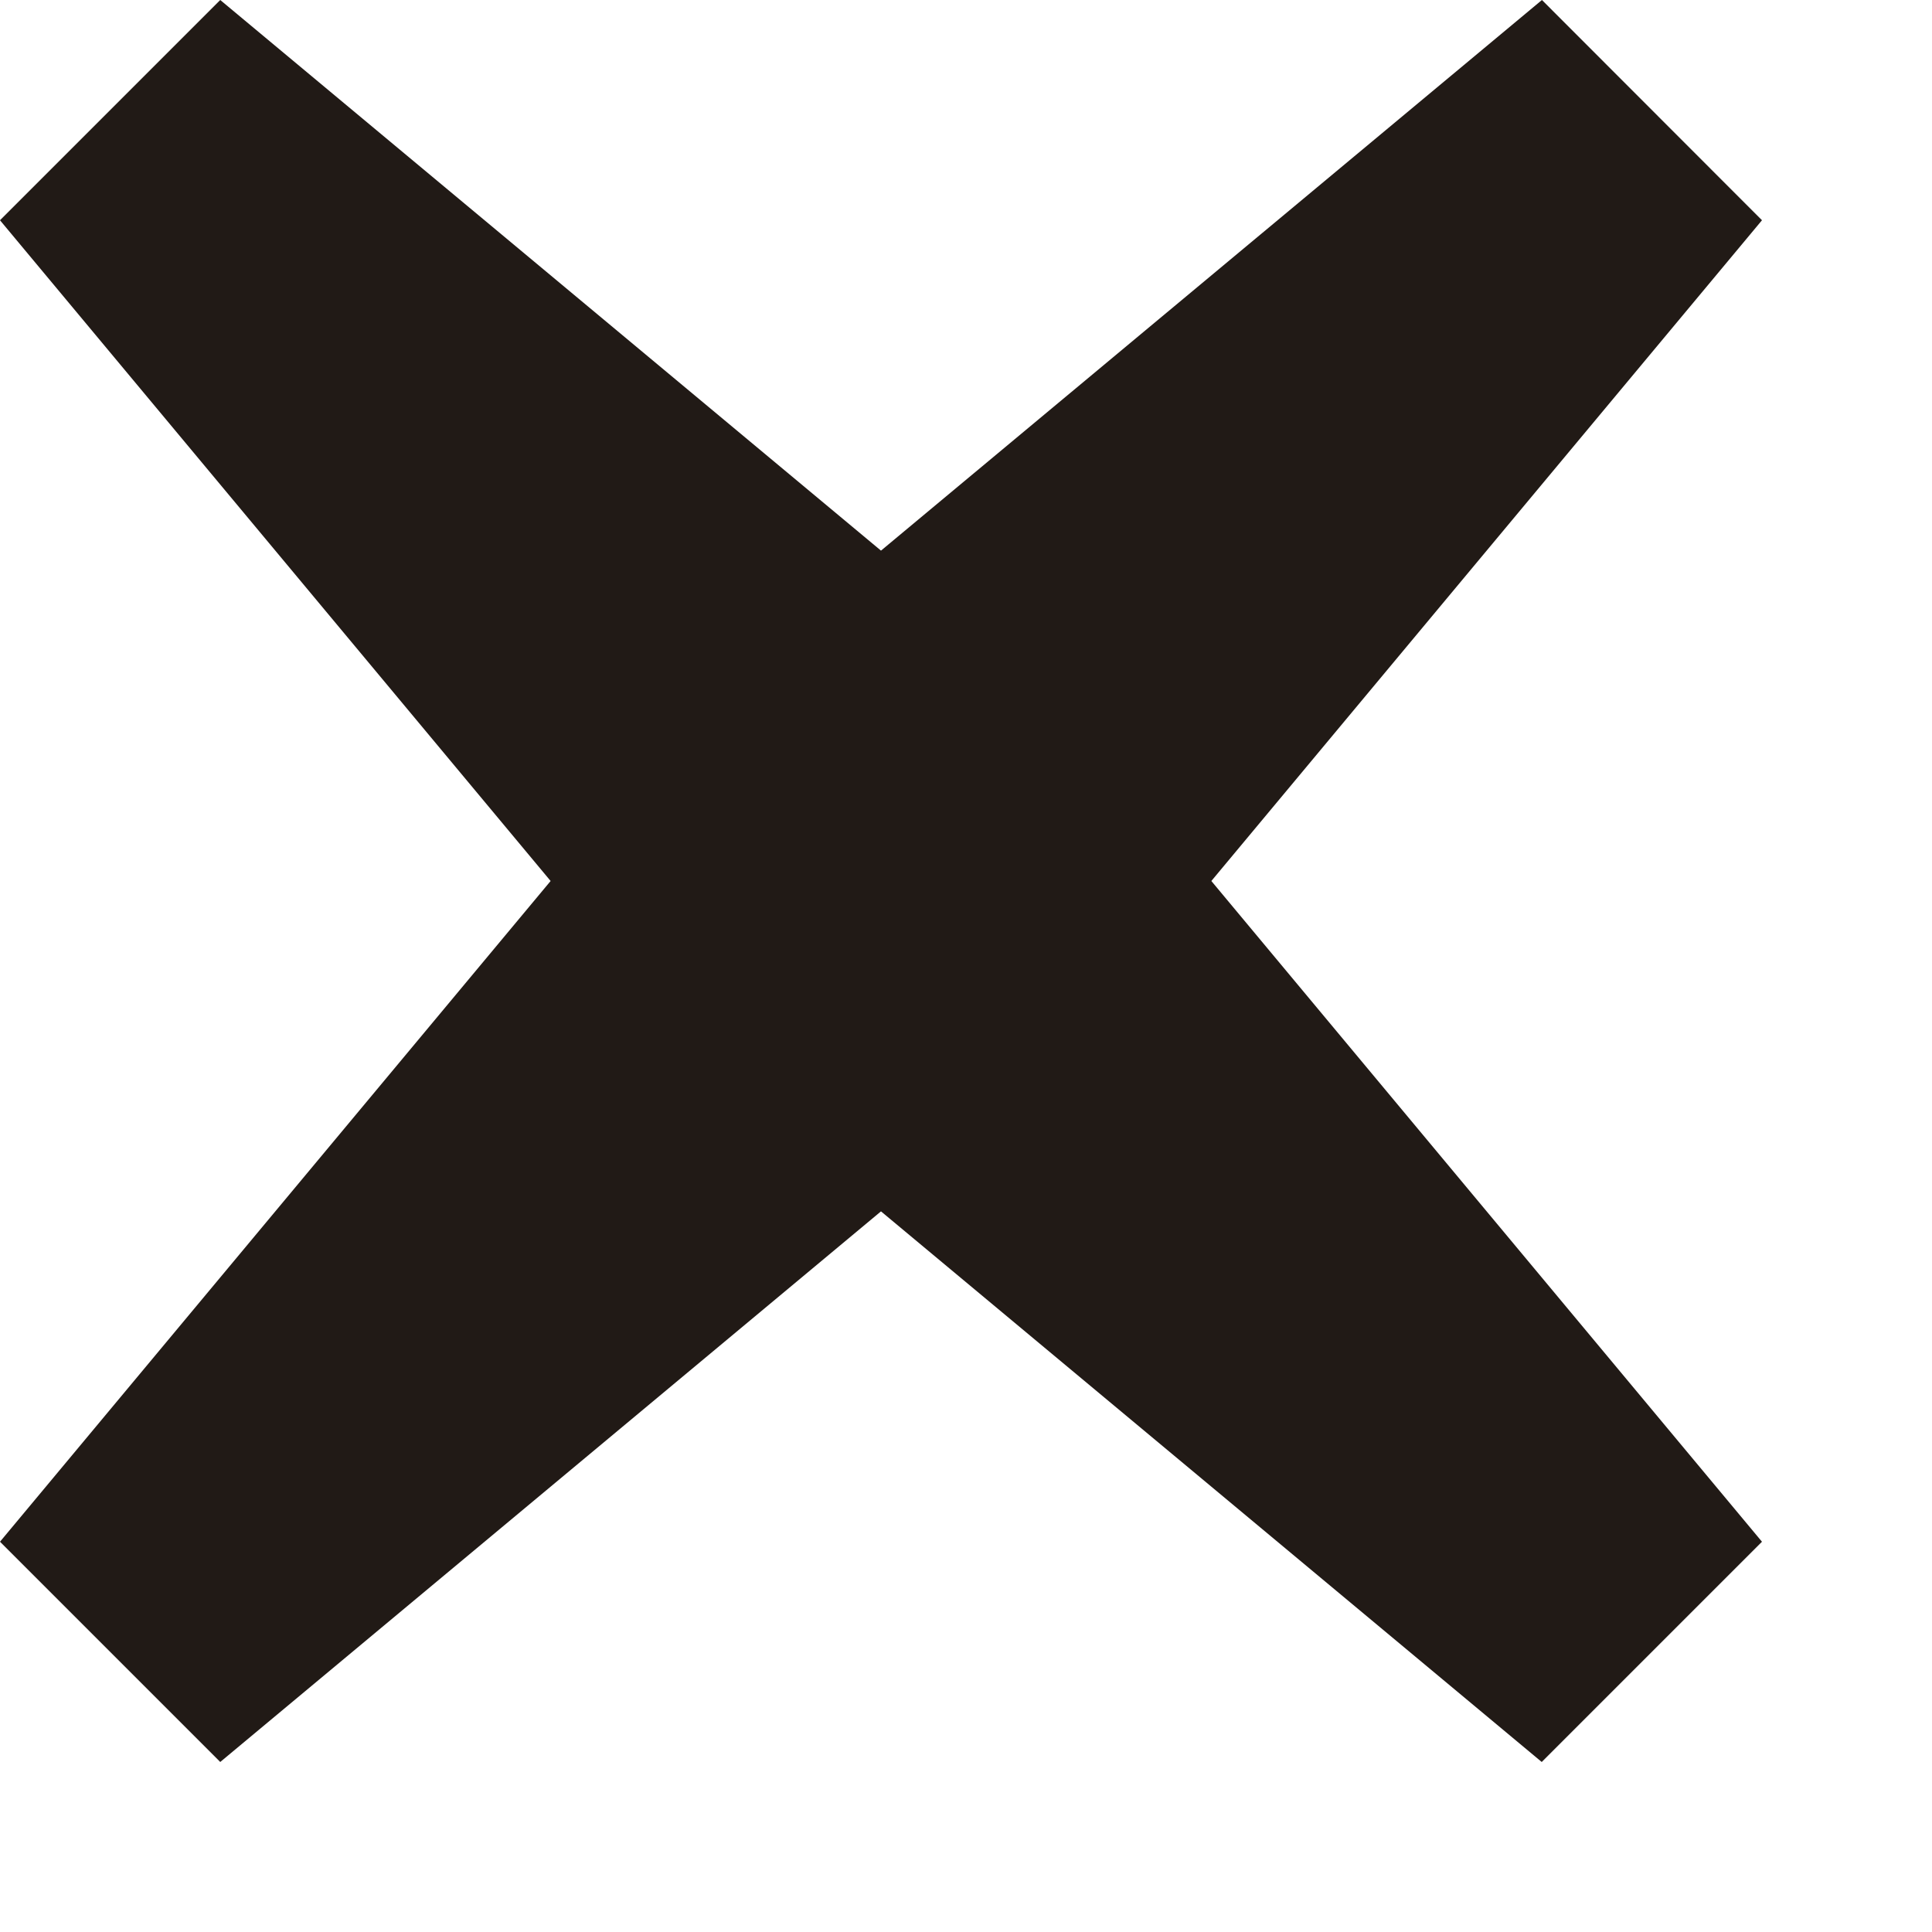
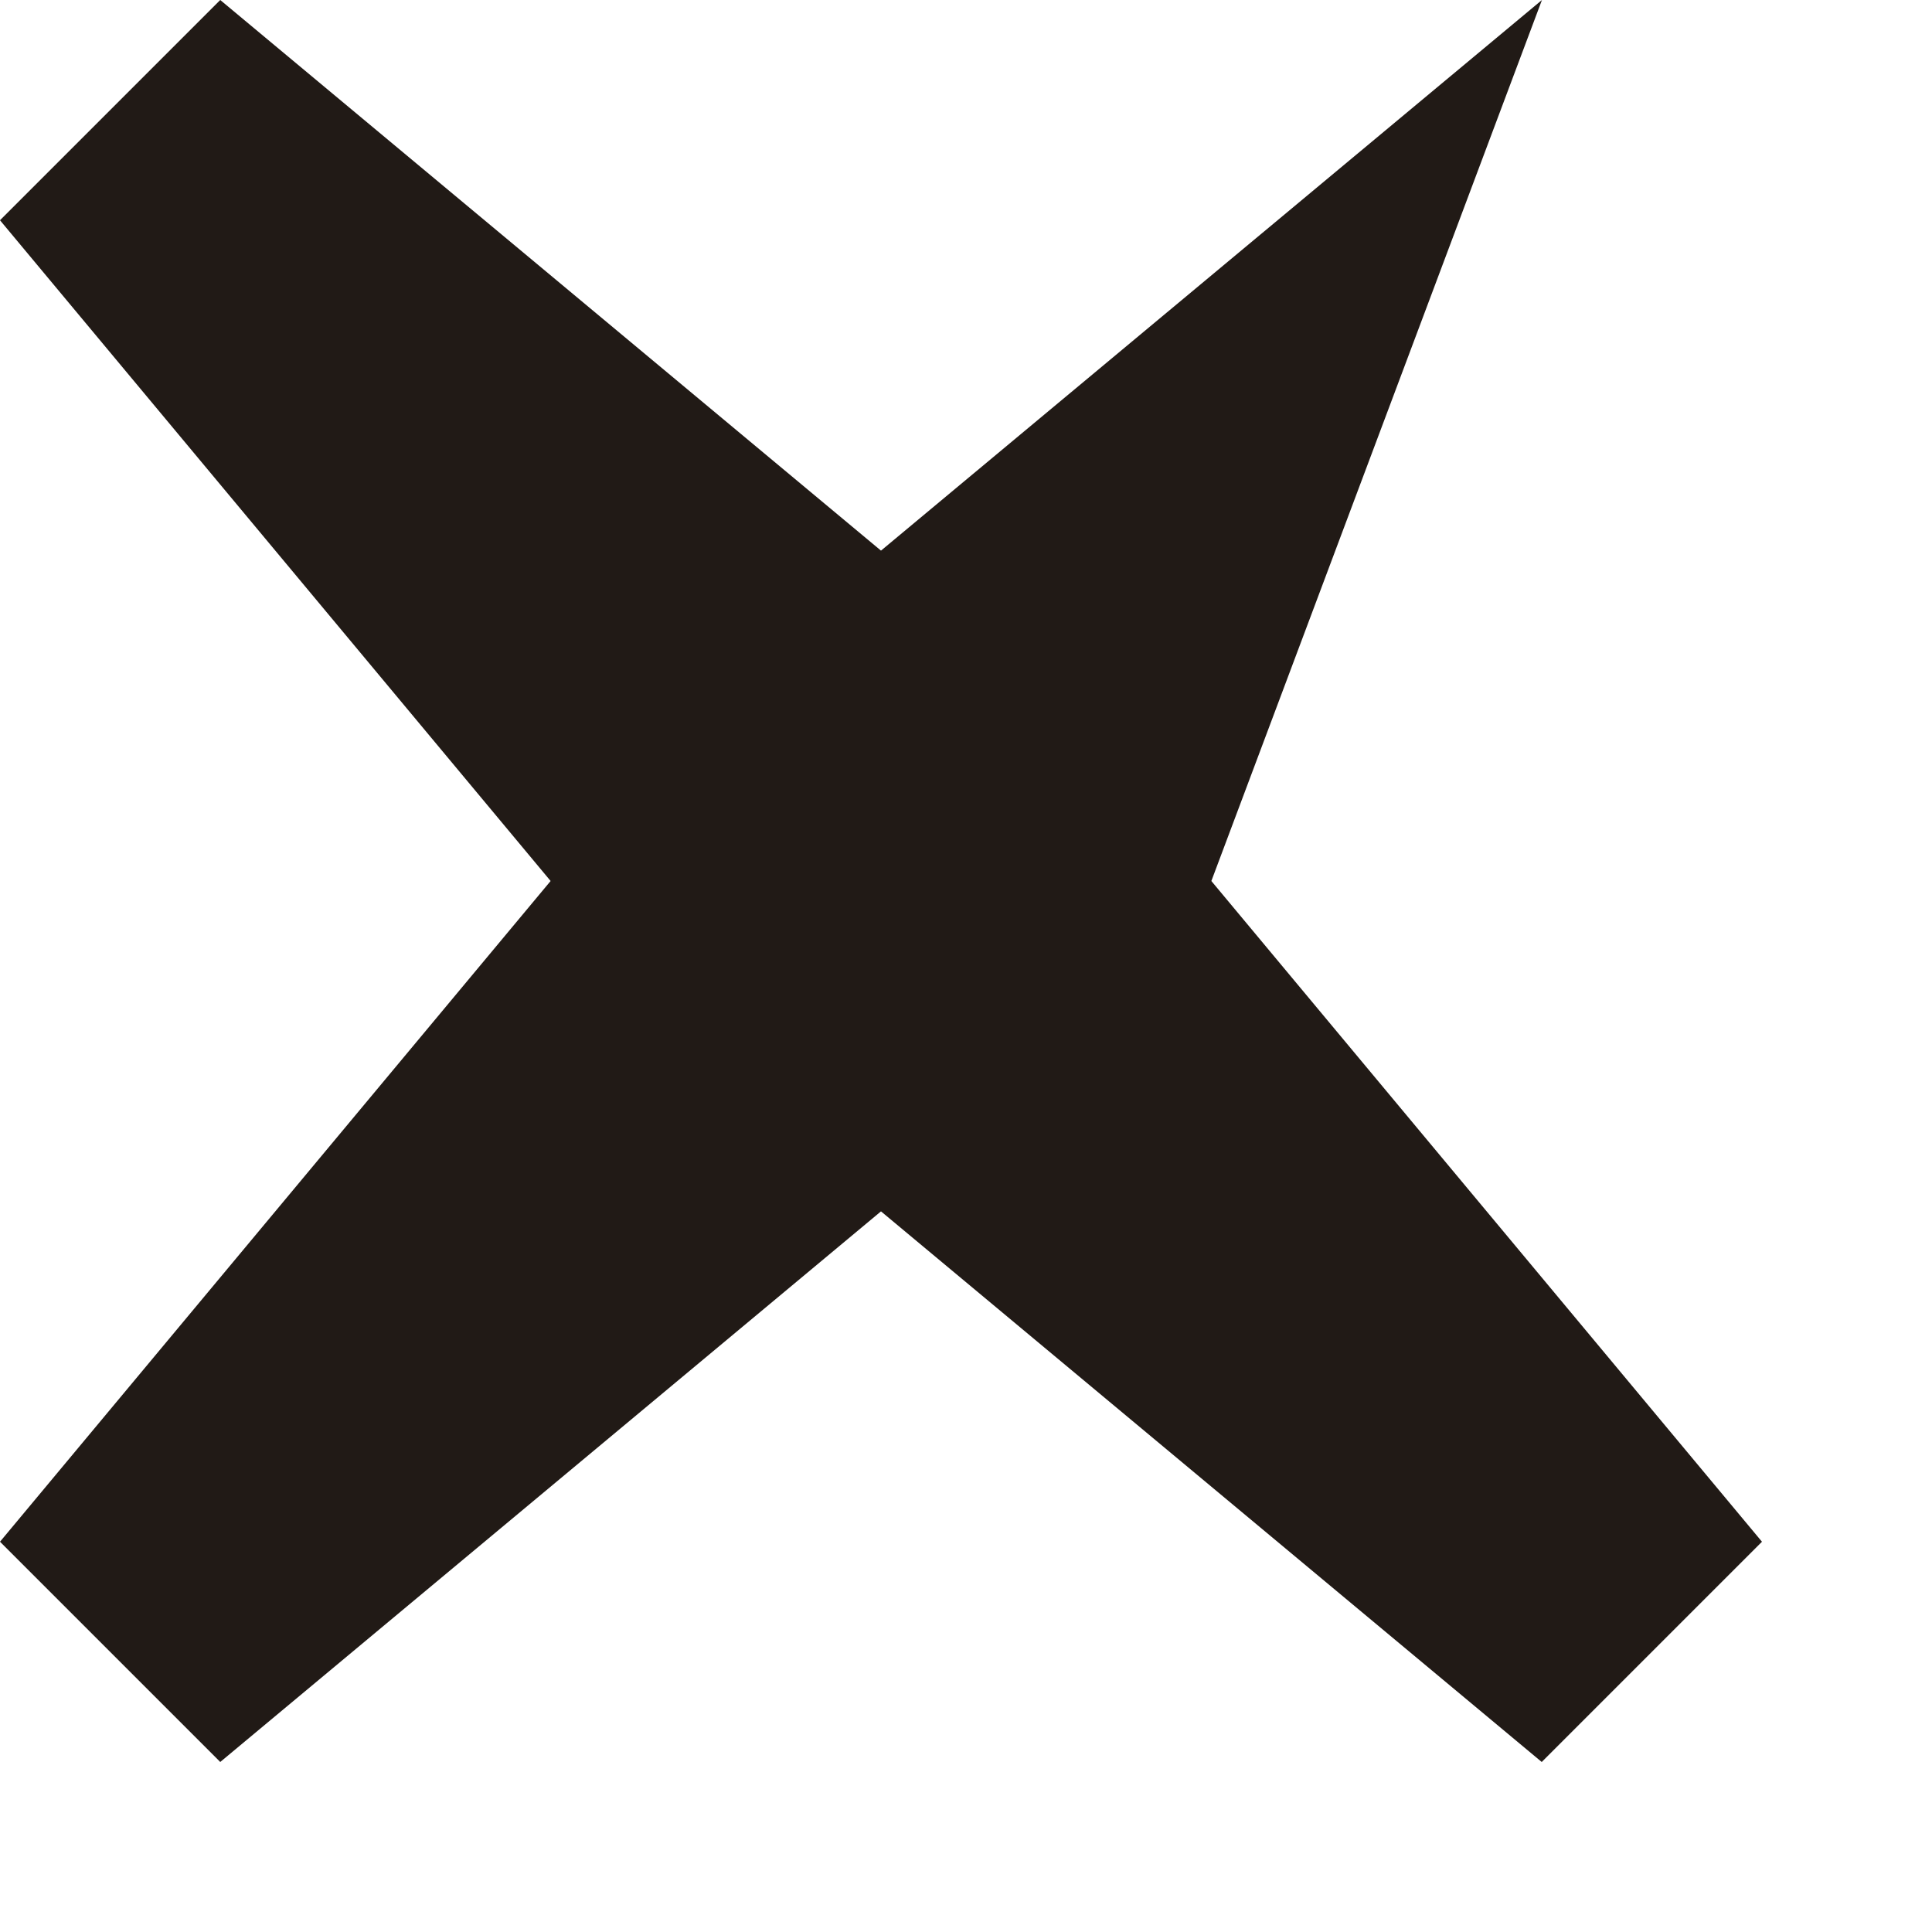
<svg xmlns="http://www.w3.org/2000/svg" width="9" height="9" viewBox="0 0 9 9" fill="none">
-   <path d="M5.643 4.104L8.208 7.182L7.182 8.208L4.104 5.643L1.026 8.208L0 7.182L2.565 4.104L0 1.026L1.026 0L4.104 2.565L7.183 0L8.208 1.026L5.643 4.104Z" fill="#211A16" />
+   <path d="M5.643 4.104L8.208 7.182L7.182 8.208L4.104 5.643L1.026 8.208L0 7.182L2.565 4.104L0 1.026L1.026 0L4.104 2.565L7.183 0L5.643 4.104Z" fill="#211A16" />
</svg>